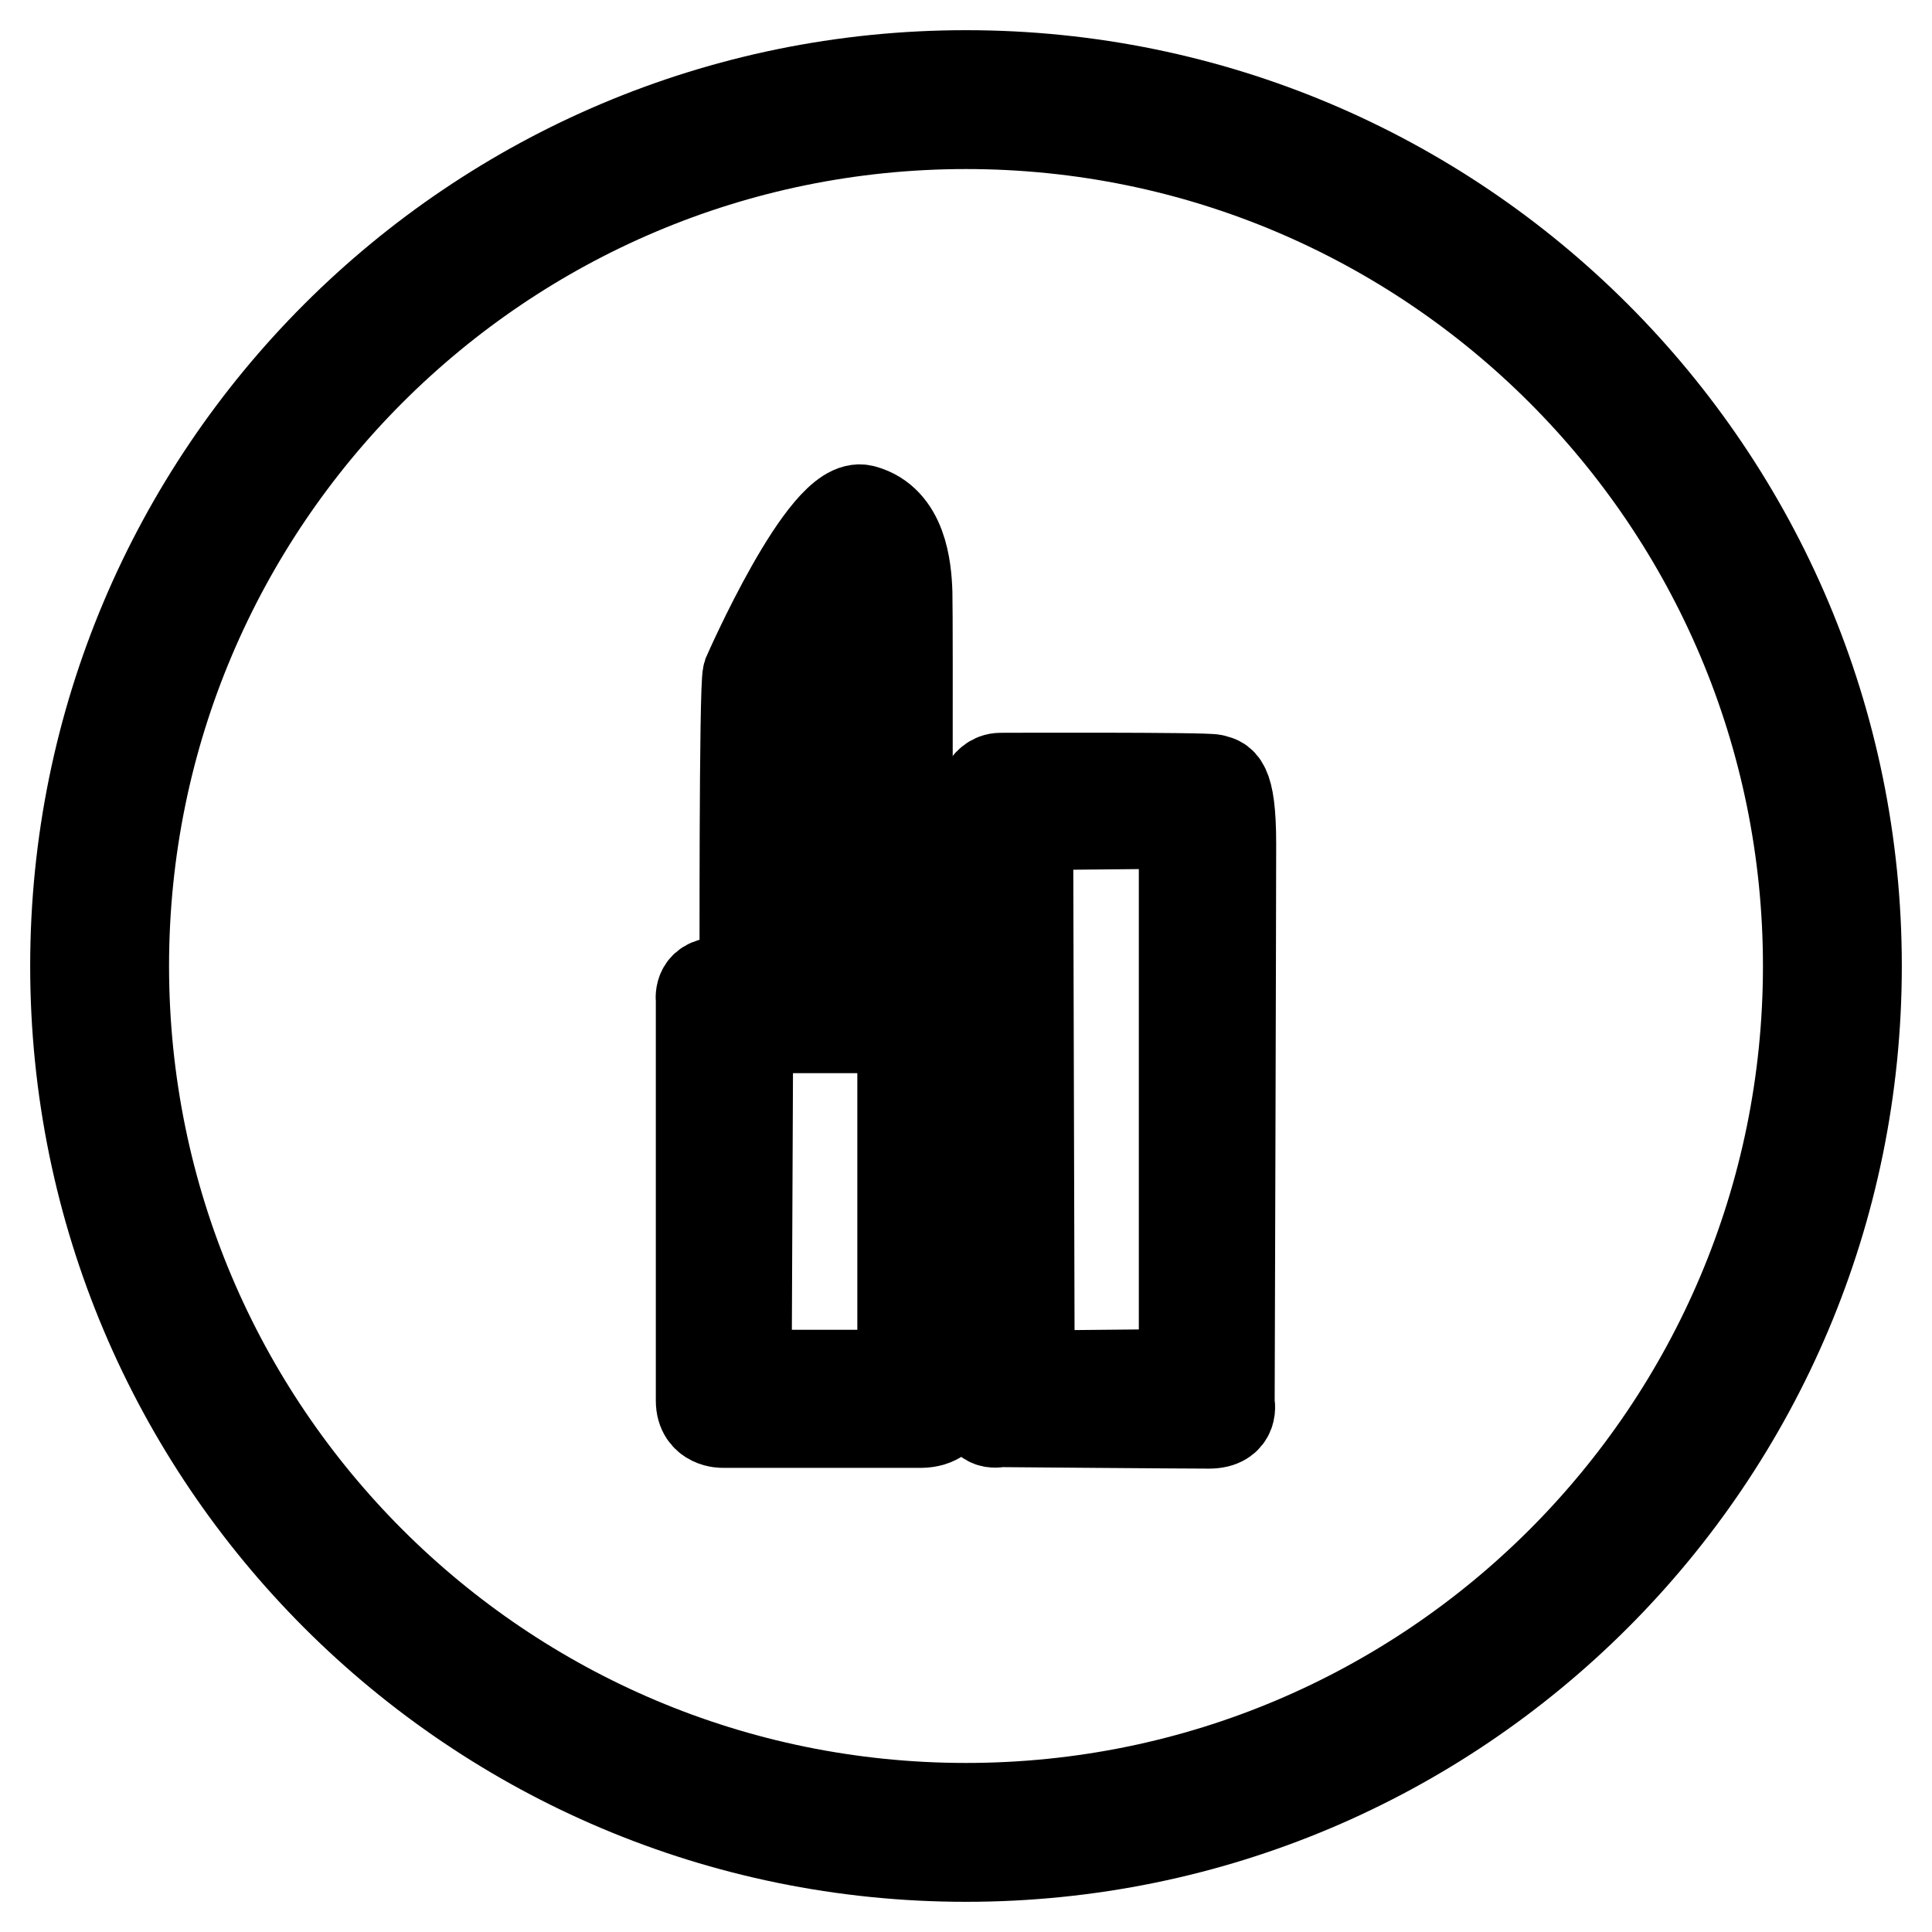
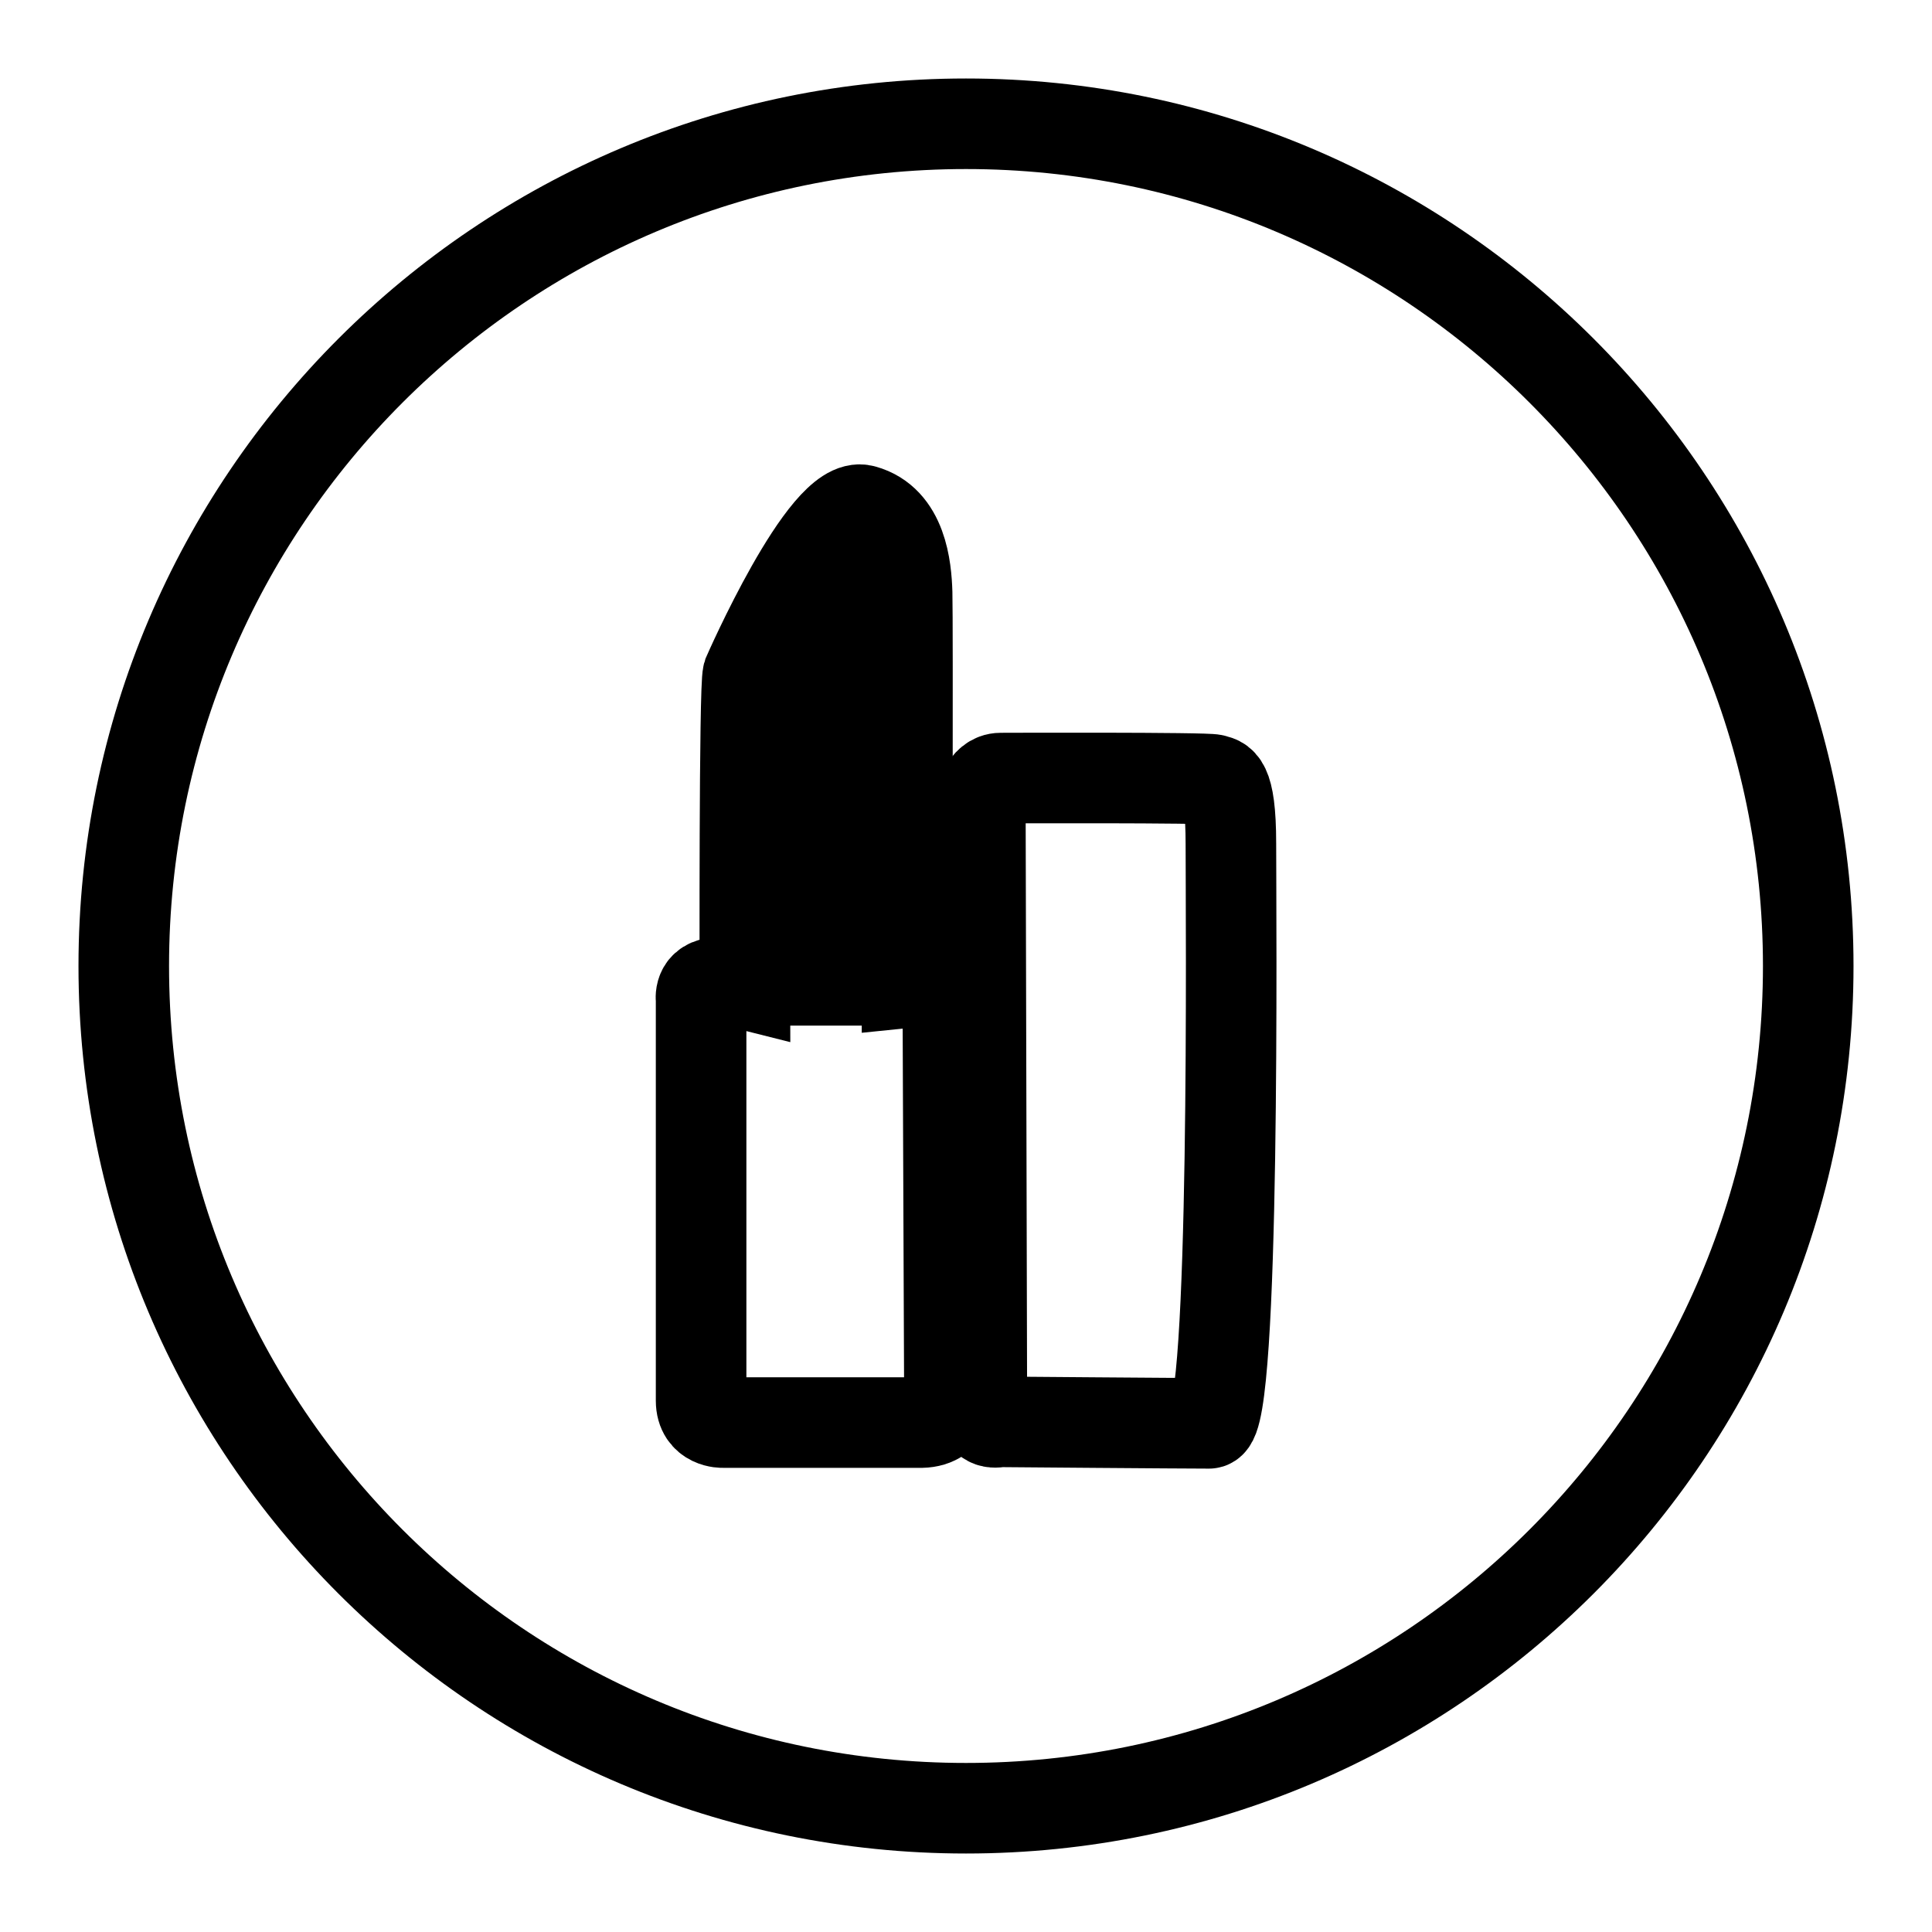
<svg xmlns="http://www.w3.org/2000/svg" version="1.1" x="0px" y="0px" viewBox="0 0 256 256" enable-background="new 0 0 256 256" xml:space="preserve">
  <g>
    <g>
-       <path stroke-width="12" fill-opacity="0" stroke="#000000" d="M10,128c0,65.2,52.8,118,118,118c65.2,0,118-52.8,118-118c0-65.2-52.8-118-118-118C62.8,10,10,62.8,10,128z" />
      <path stroke-width="12" fill-opacity="0" stroke="#000000" d="M16.4,128c0,61.7,50,111.6,111.6,111.6c61.7,0,111.6-50,111.6-111.6c0-61.6-50-111.6-111.6-111.6C66.4,16.4,16.4,66.4,16.4,128z" />
      <path stroke-width="12" fill-opacity="0" stroke="#000000" d="M125.8,184.6c0,0-0.2-48.2-0.2-50.5c0-2.3-0.1-3.2-0.8-3.7c-0.7-0.6-4.6-0.2-4.6-0.2s0.1-48.1,0-51.6c-0.1-3.4-0.7-9.6-5.8-11c-5.1-1.5-15.3,21.8-15.3,21.8c-0.5,1.6-0.4,41-0.4,41s-0.8-0.2-3.5-0.2c-2.7,0-2.3,2.3-2.3,2.3s0,50.1,0,53.1c0,3,2.9,2.9,2.9,2.9s22.3,0,26.3,0C126.1,188.4,125.8,184.6,125.8,184.6z" />
      <path stroke-width="12" fill-opacity="0" stroke="#000000" d="M113.6,75.6c-1.9,0.7-8.7,15.2-8.7,15.2v39.1h9.1C114.5,72.9,113.6,75.6,113.6,75.6z" />
-       <path stroke-width="12" fill-opacity="0" stroke="#000000" d="M99.1,136.2l-0.2,46h20.7v-46H99.1z" />
-       <path stroke-width="12" fill-opacity="0" stroke="#000000" d="M163.1,111.8c0-8.7-1.5-8.2-2.3-8.5c-0.8-0.3-28.2-0.2-28.2-0.2c-2.2,0-2.7,3.1-2.7,3.1s0.2,76.9,0.2,79.9c0,3,2.3,2.3,2.3,2.3s24.3,0.2,27.8,0.2c3.4,0,2.7-2.7,2.7-2.7S163.1,120.5,163.1,111.8z" />
-       <path stroke-width="12" fill-opacity="0" stroke="#000000" d="M136.2,109.3l0.2,73l20.5-0.2v-73L136.2,109.3z" />
+       <path stroke-width="12" fill-opacity="0" stroke="#000000" d="M163.1,111.8c0-8.7-1.5-8.2-2.3-8.5c-0.8-0.3-28.2-0.2-28.2-0.2c-2.2,0-2.7,3.1-2.7,3.1s0.2,76.9,0.2,79.9c0,3,2.3,2.3,2.3,2.3s24.3,0.2,27.8,0.2S163.1,120.5,163.1,111.8z" />
    </g>
  </g>
</svg>